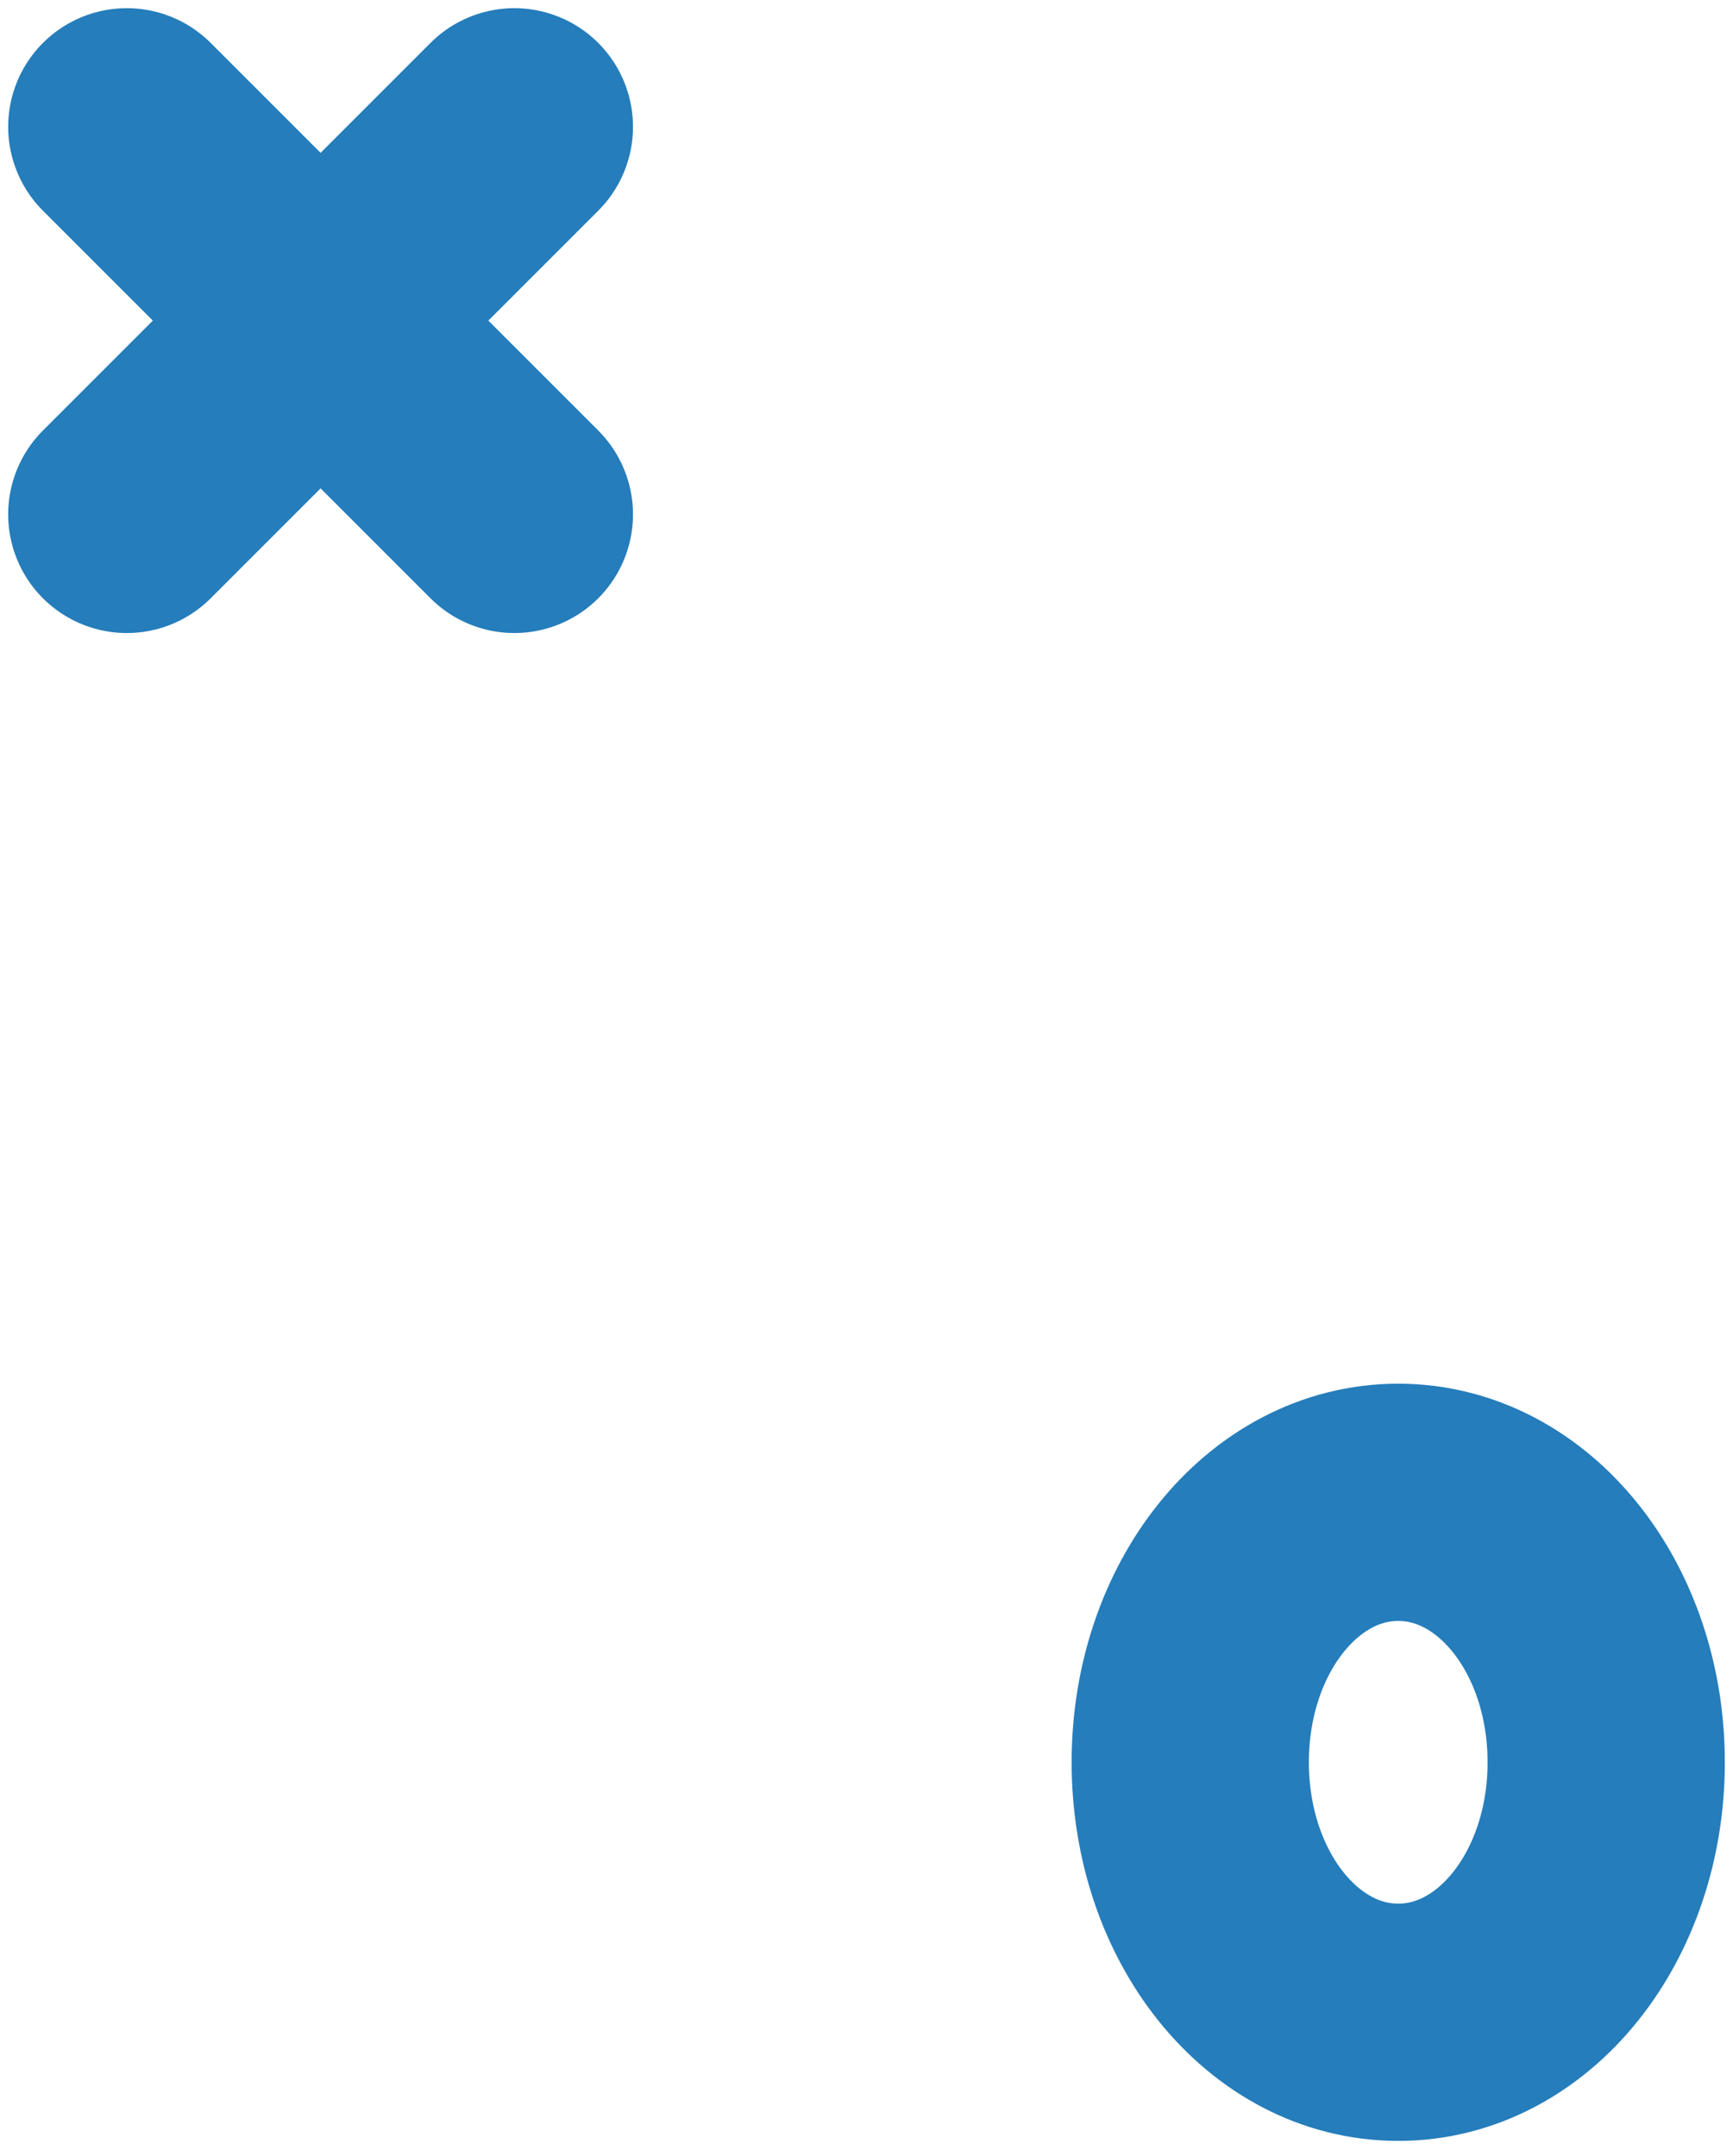
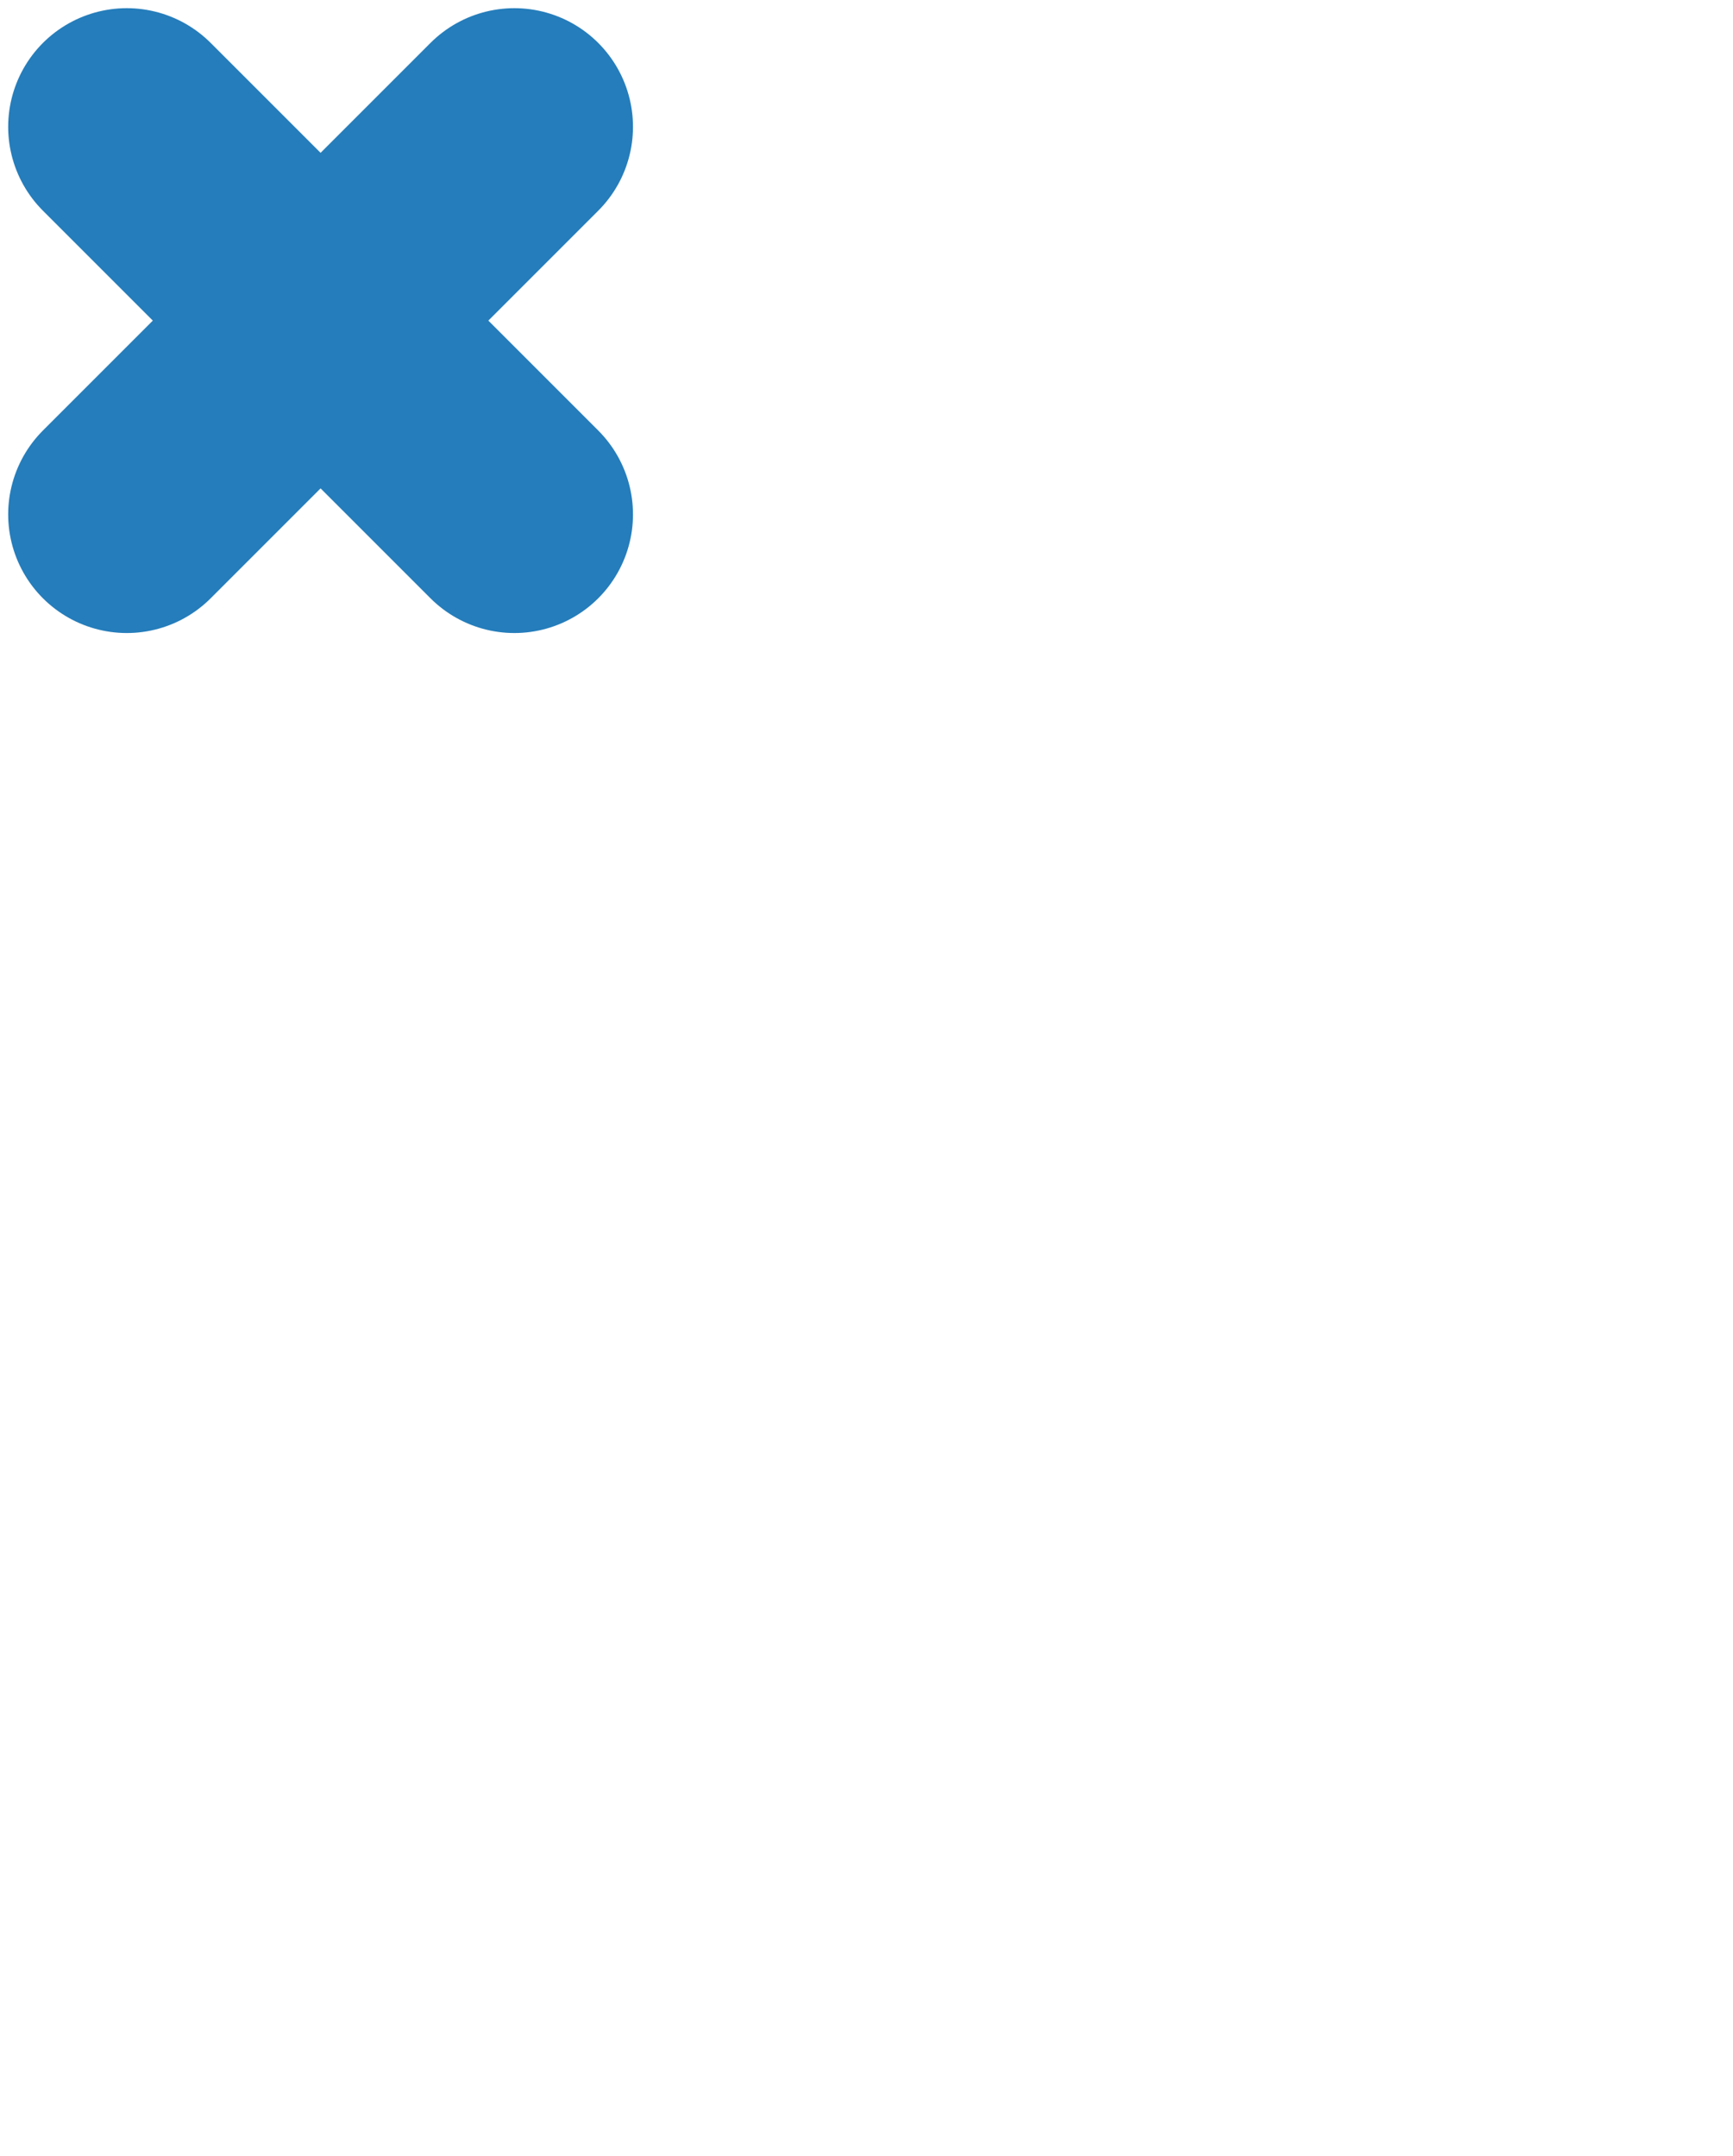
<svg xmlns="http://www.w3.org/2000/svg" width="82" height="102" viewBox="0 0 82 102" fill="none">
  <path d="M24.338 24.338L6 6" stroke="#257DBB" stroke-width="11.226" stroke-miterlimit="10" stroke-linecap="round" />
  <path d="M6 24.338L24.338 6" stroke="#257DBB" stroke-width="11.226" stroke-miterlimit="10" stroke-linecap="round" />
-   <path d="M56.319 83.38C56.319 76.547 60.693 71.08 66.16 71.08C71.626 71.08 76 76.547 76 83.38C76 90.214 71.626 95.681 66.16 95.681C60.693 95.681 56.319 90.214 56.319 83.38Z" stroke="#257DBB" stroke-width="11.226" stroke-miterlimit="10" stroke-linecap="round" />
</svg>